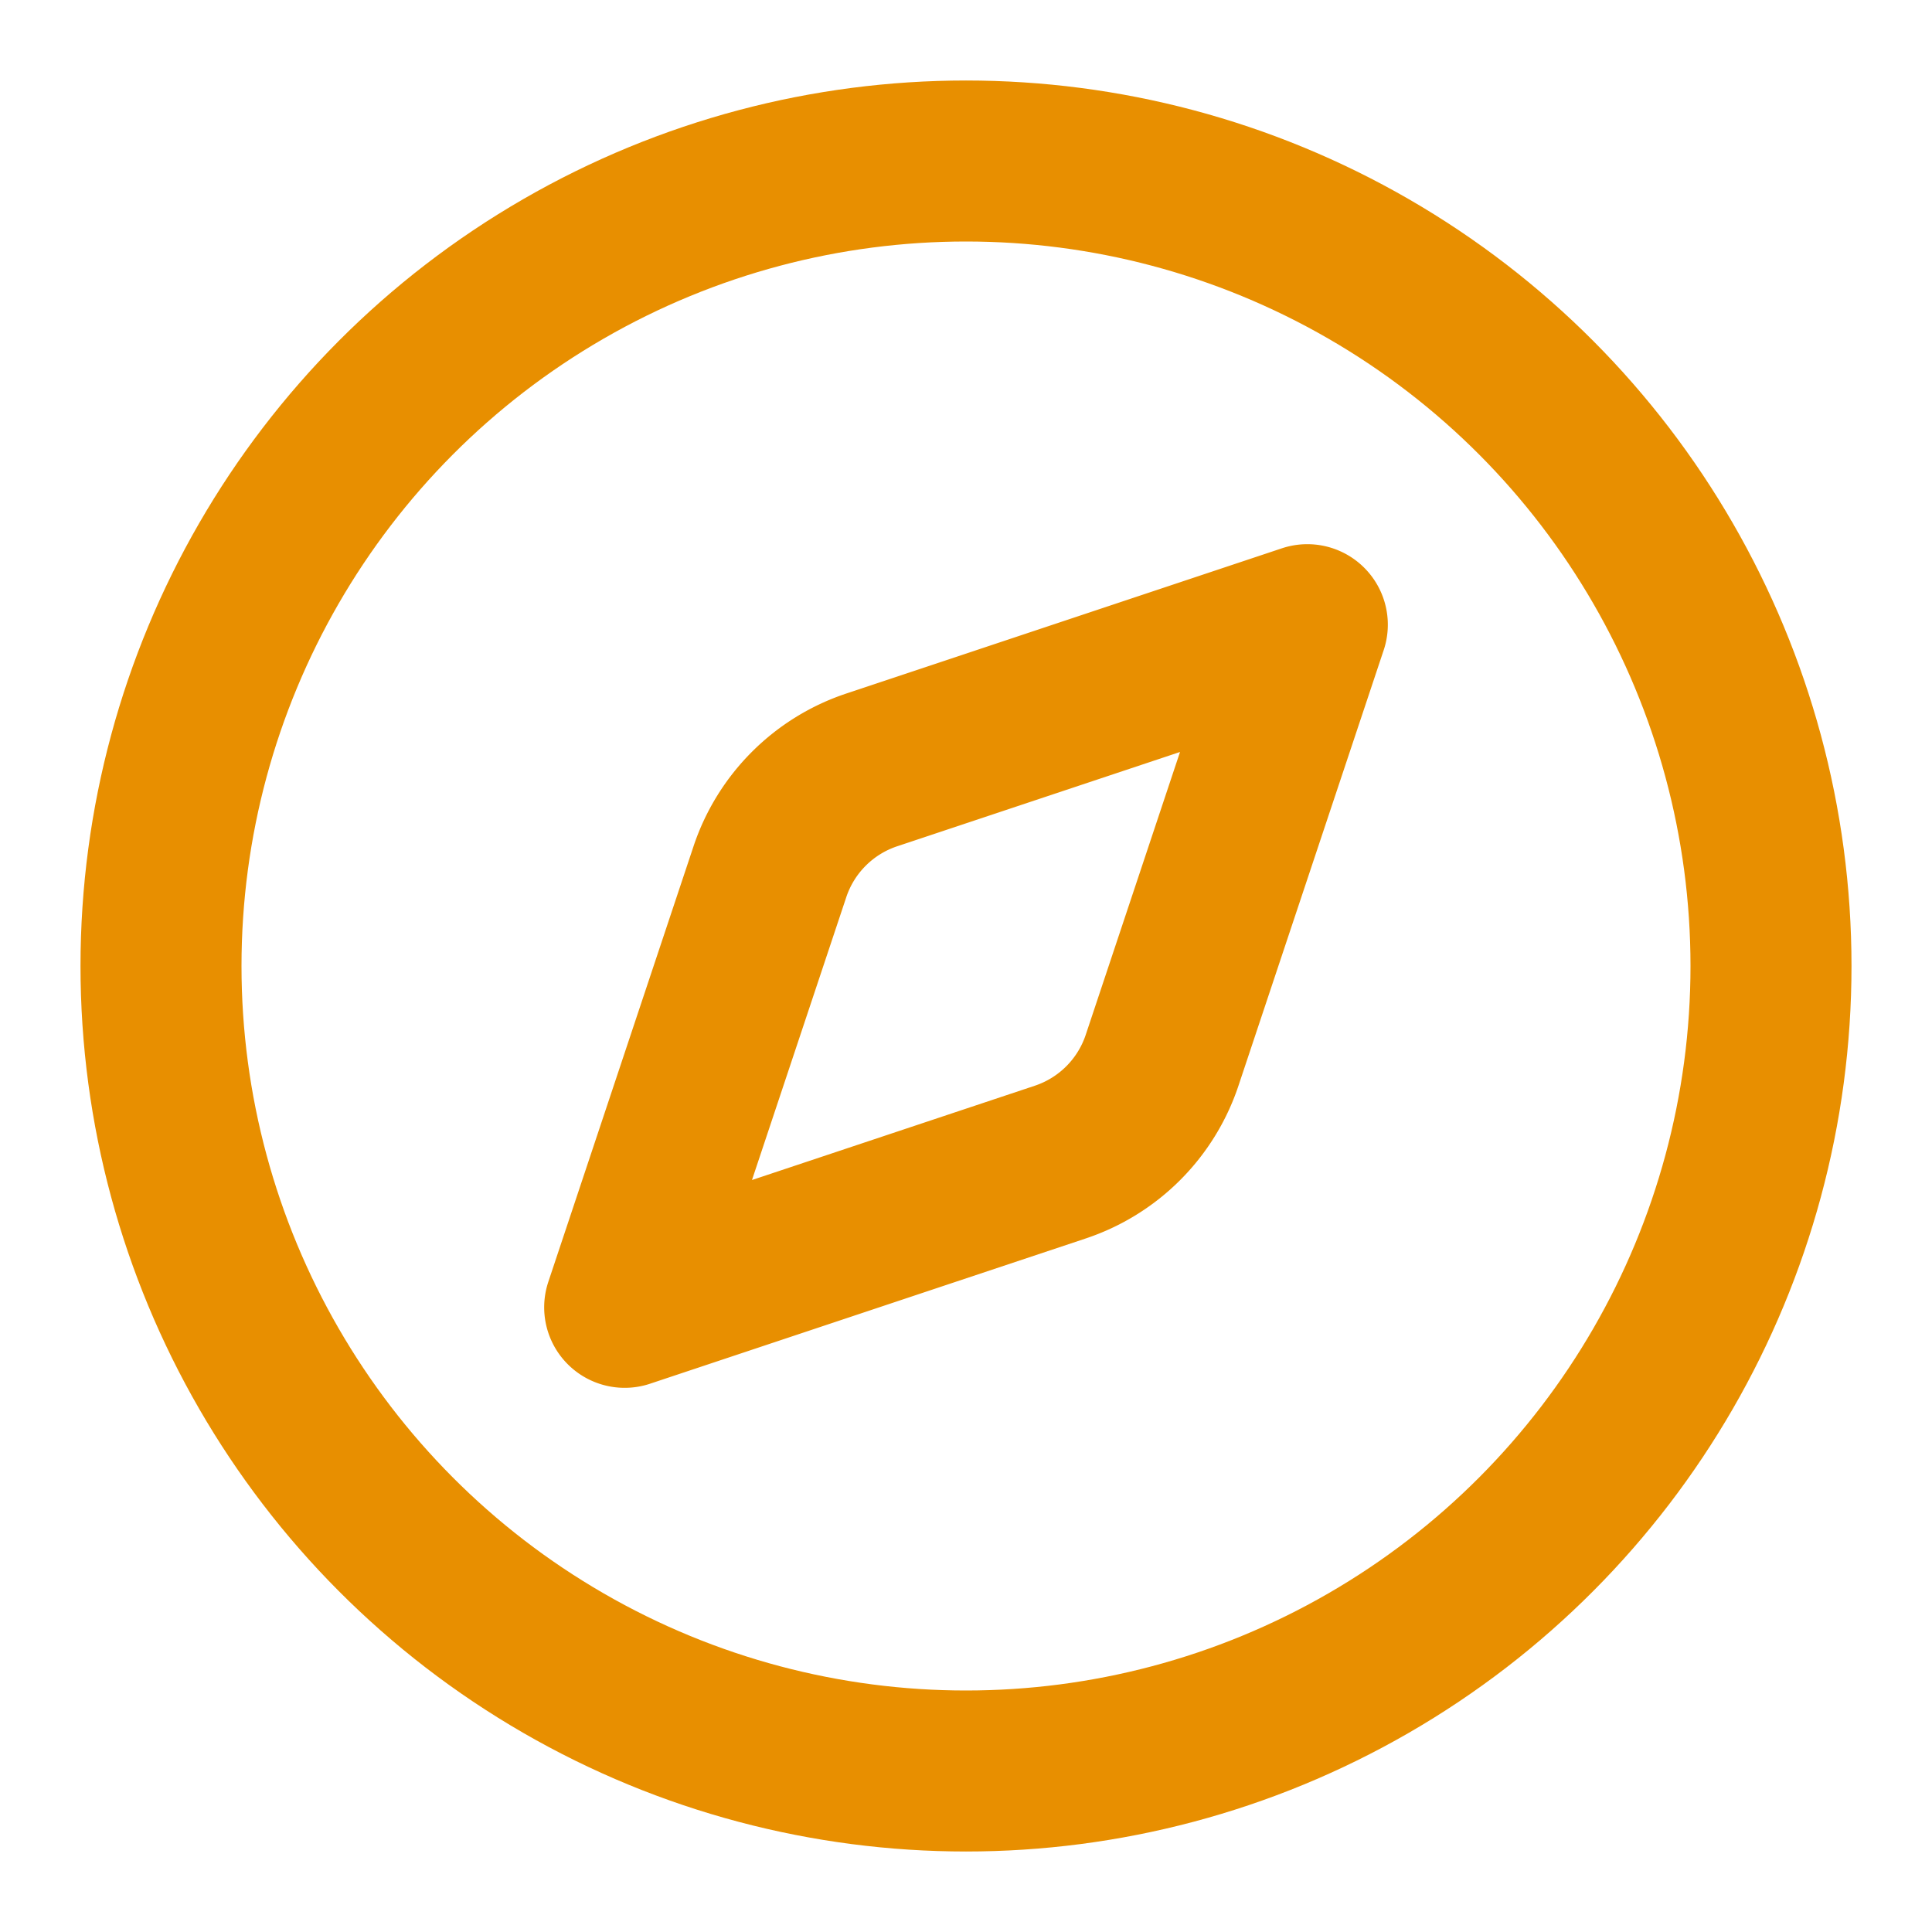
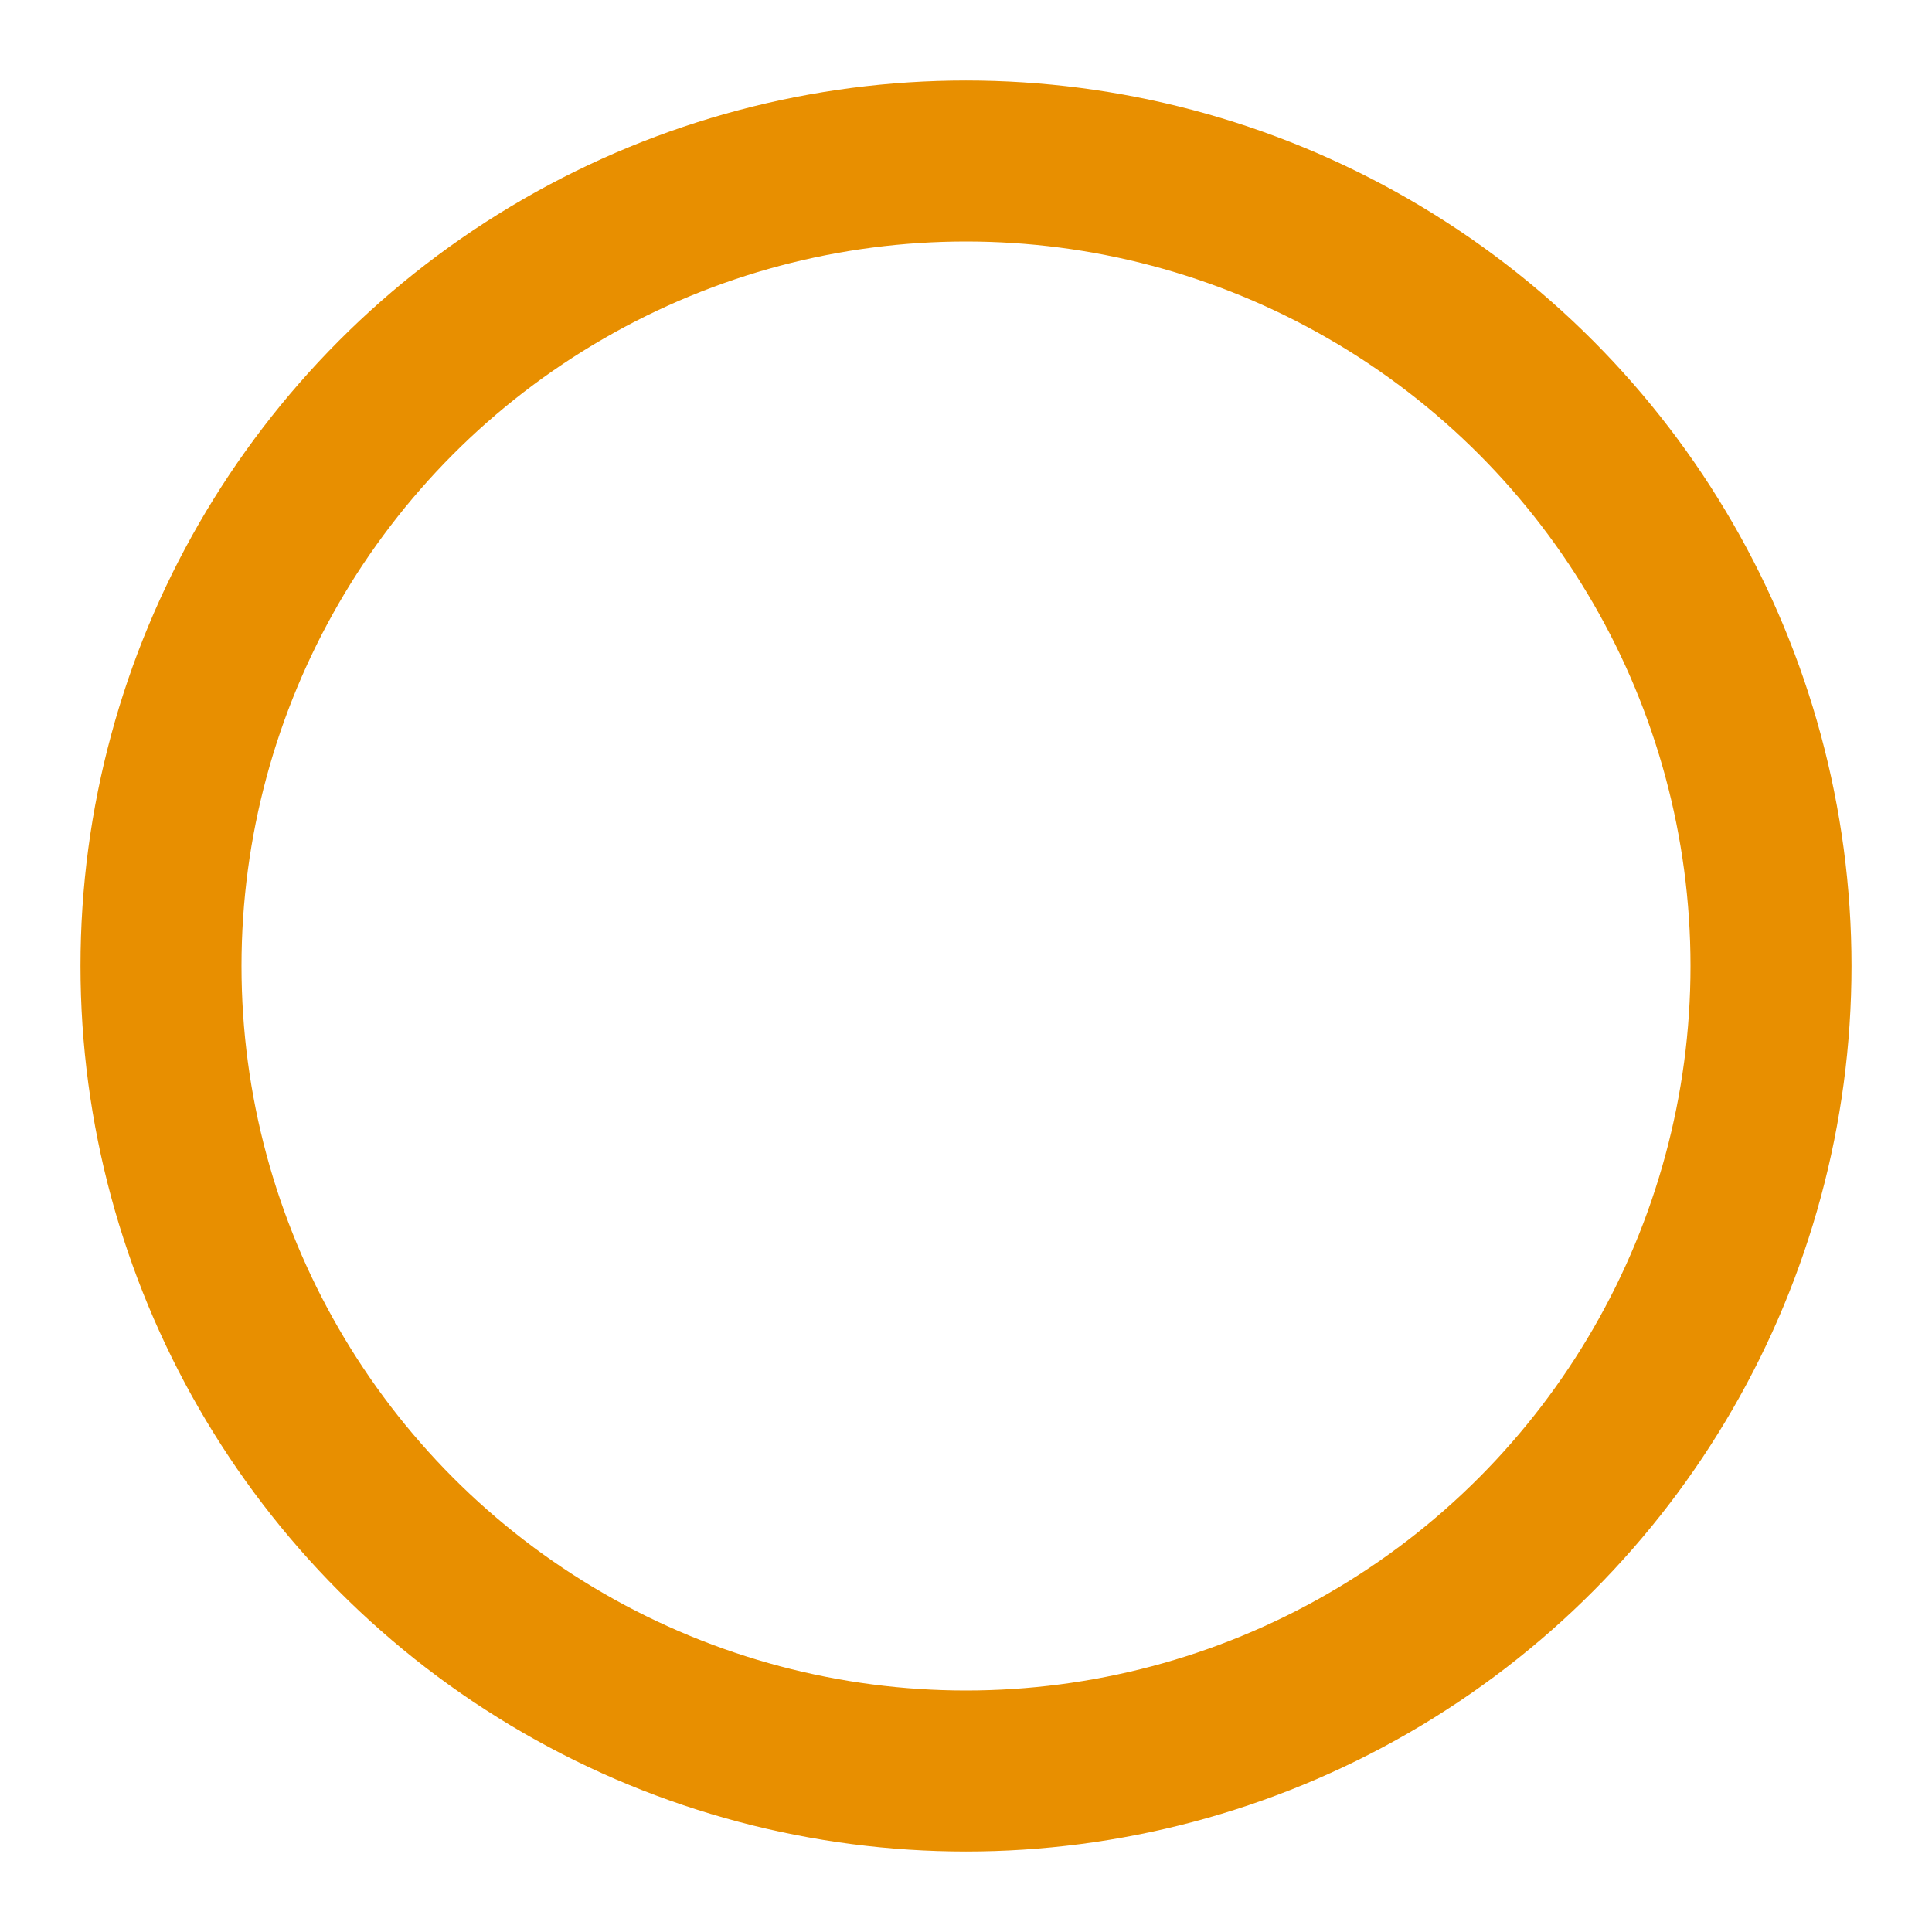
<svg xmlns="http://www.w3.org/2000/svg" width="24" height="24" viewBox="0 0 24 24" fill="none" stroke="#e88f00" stroke-width="2" stroke-linecap="round" stroke-linejoin="round" class="lucide lucide-compass" style="filter: drop-shadow(0 0 0.5px #e88f00);">
-   <path d="m16.24 7.76-1.804 5.411a2 2 0 0 1-1.265 1.265L7.76 16.24l1.804-5.411a2 2 0 0 1 1.265-1.265z" />
  <circle cx="12" cy="12" r="10" />
</svg>